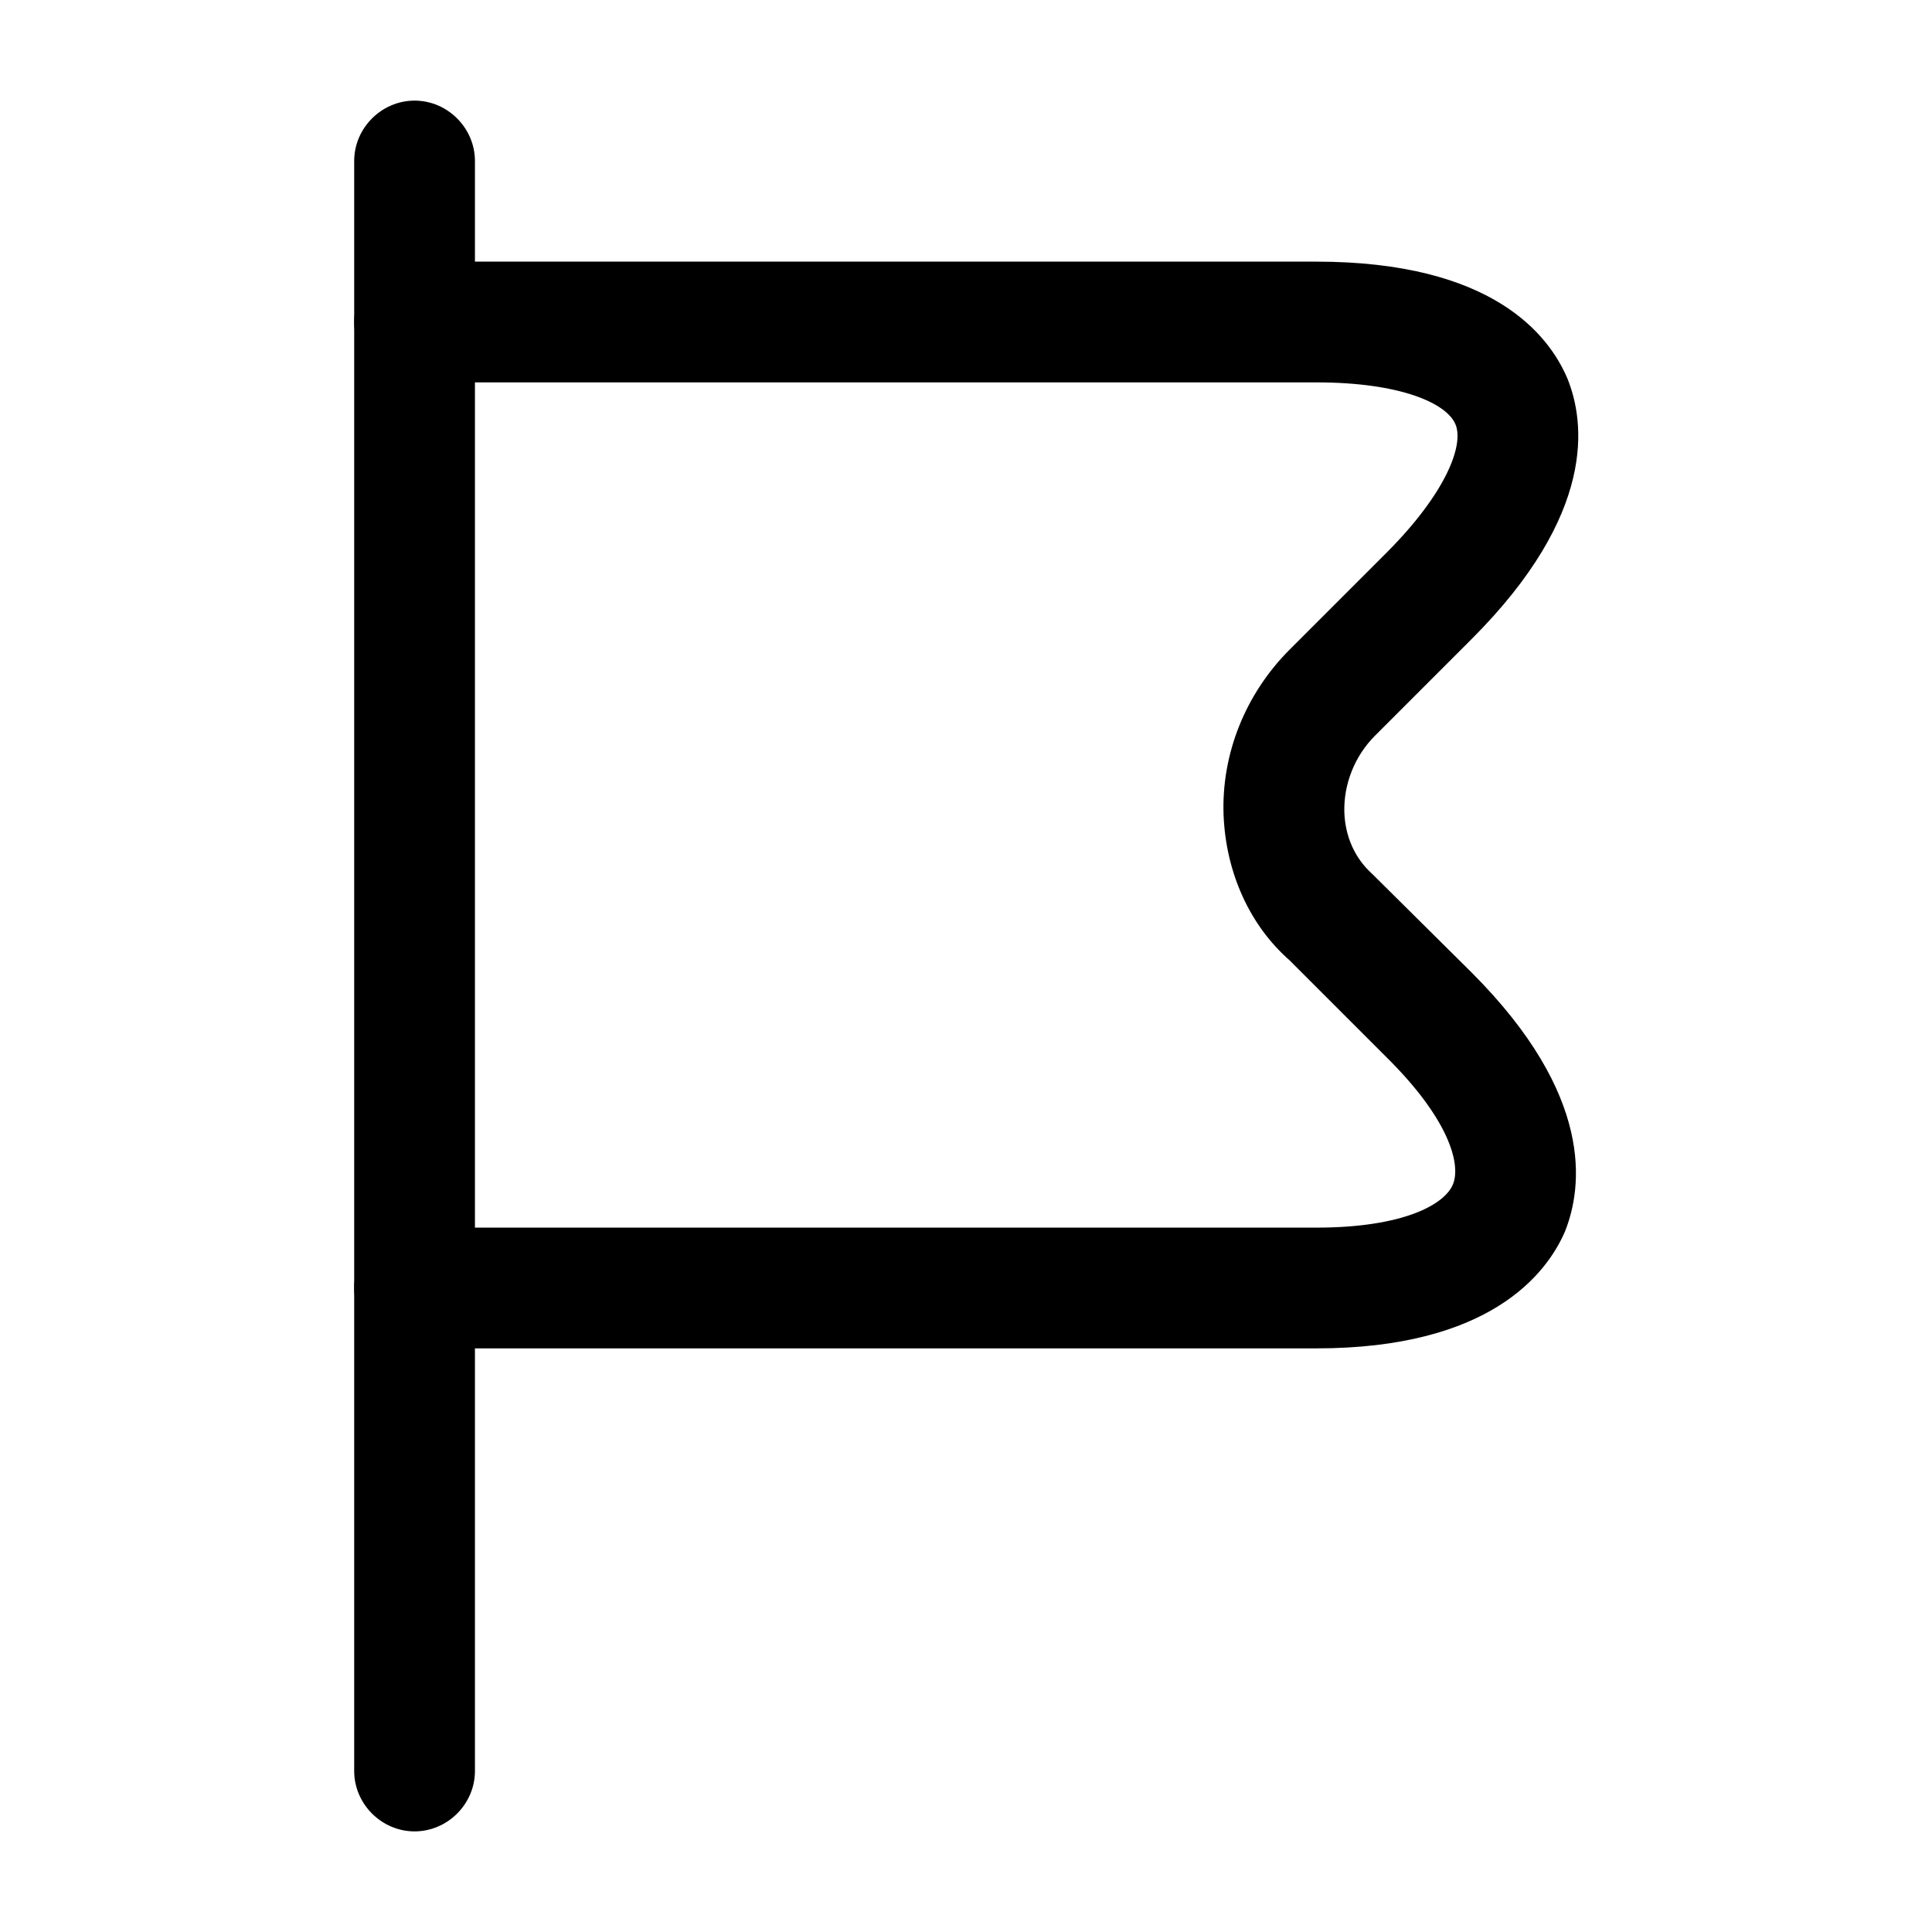
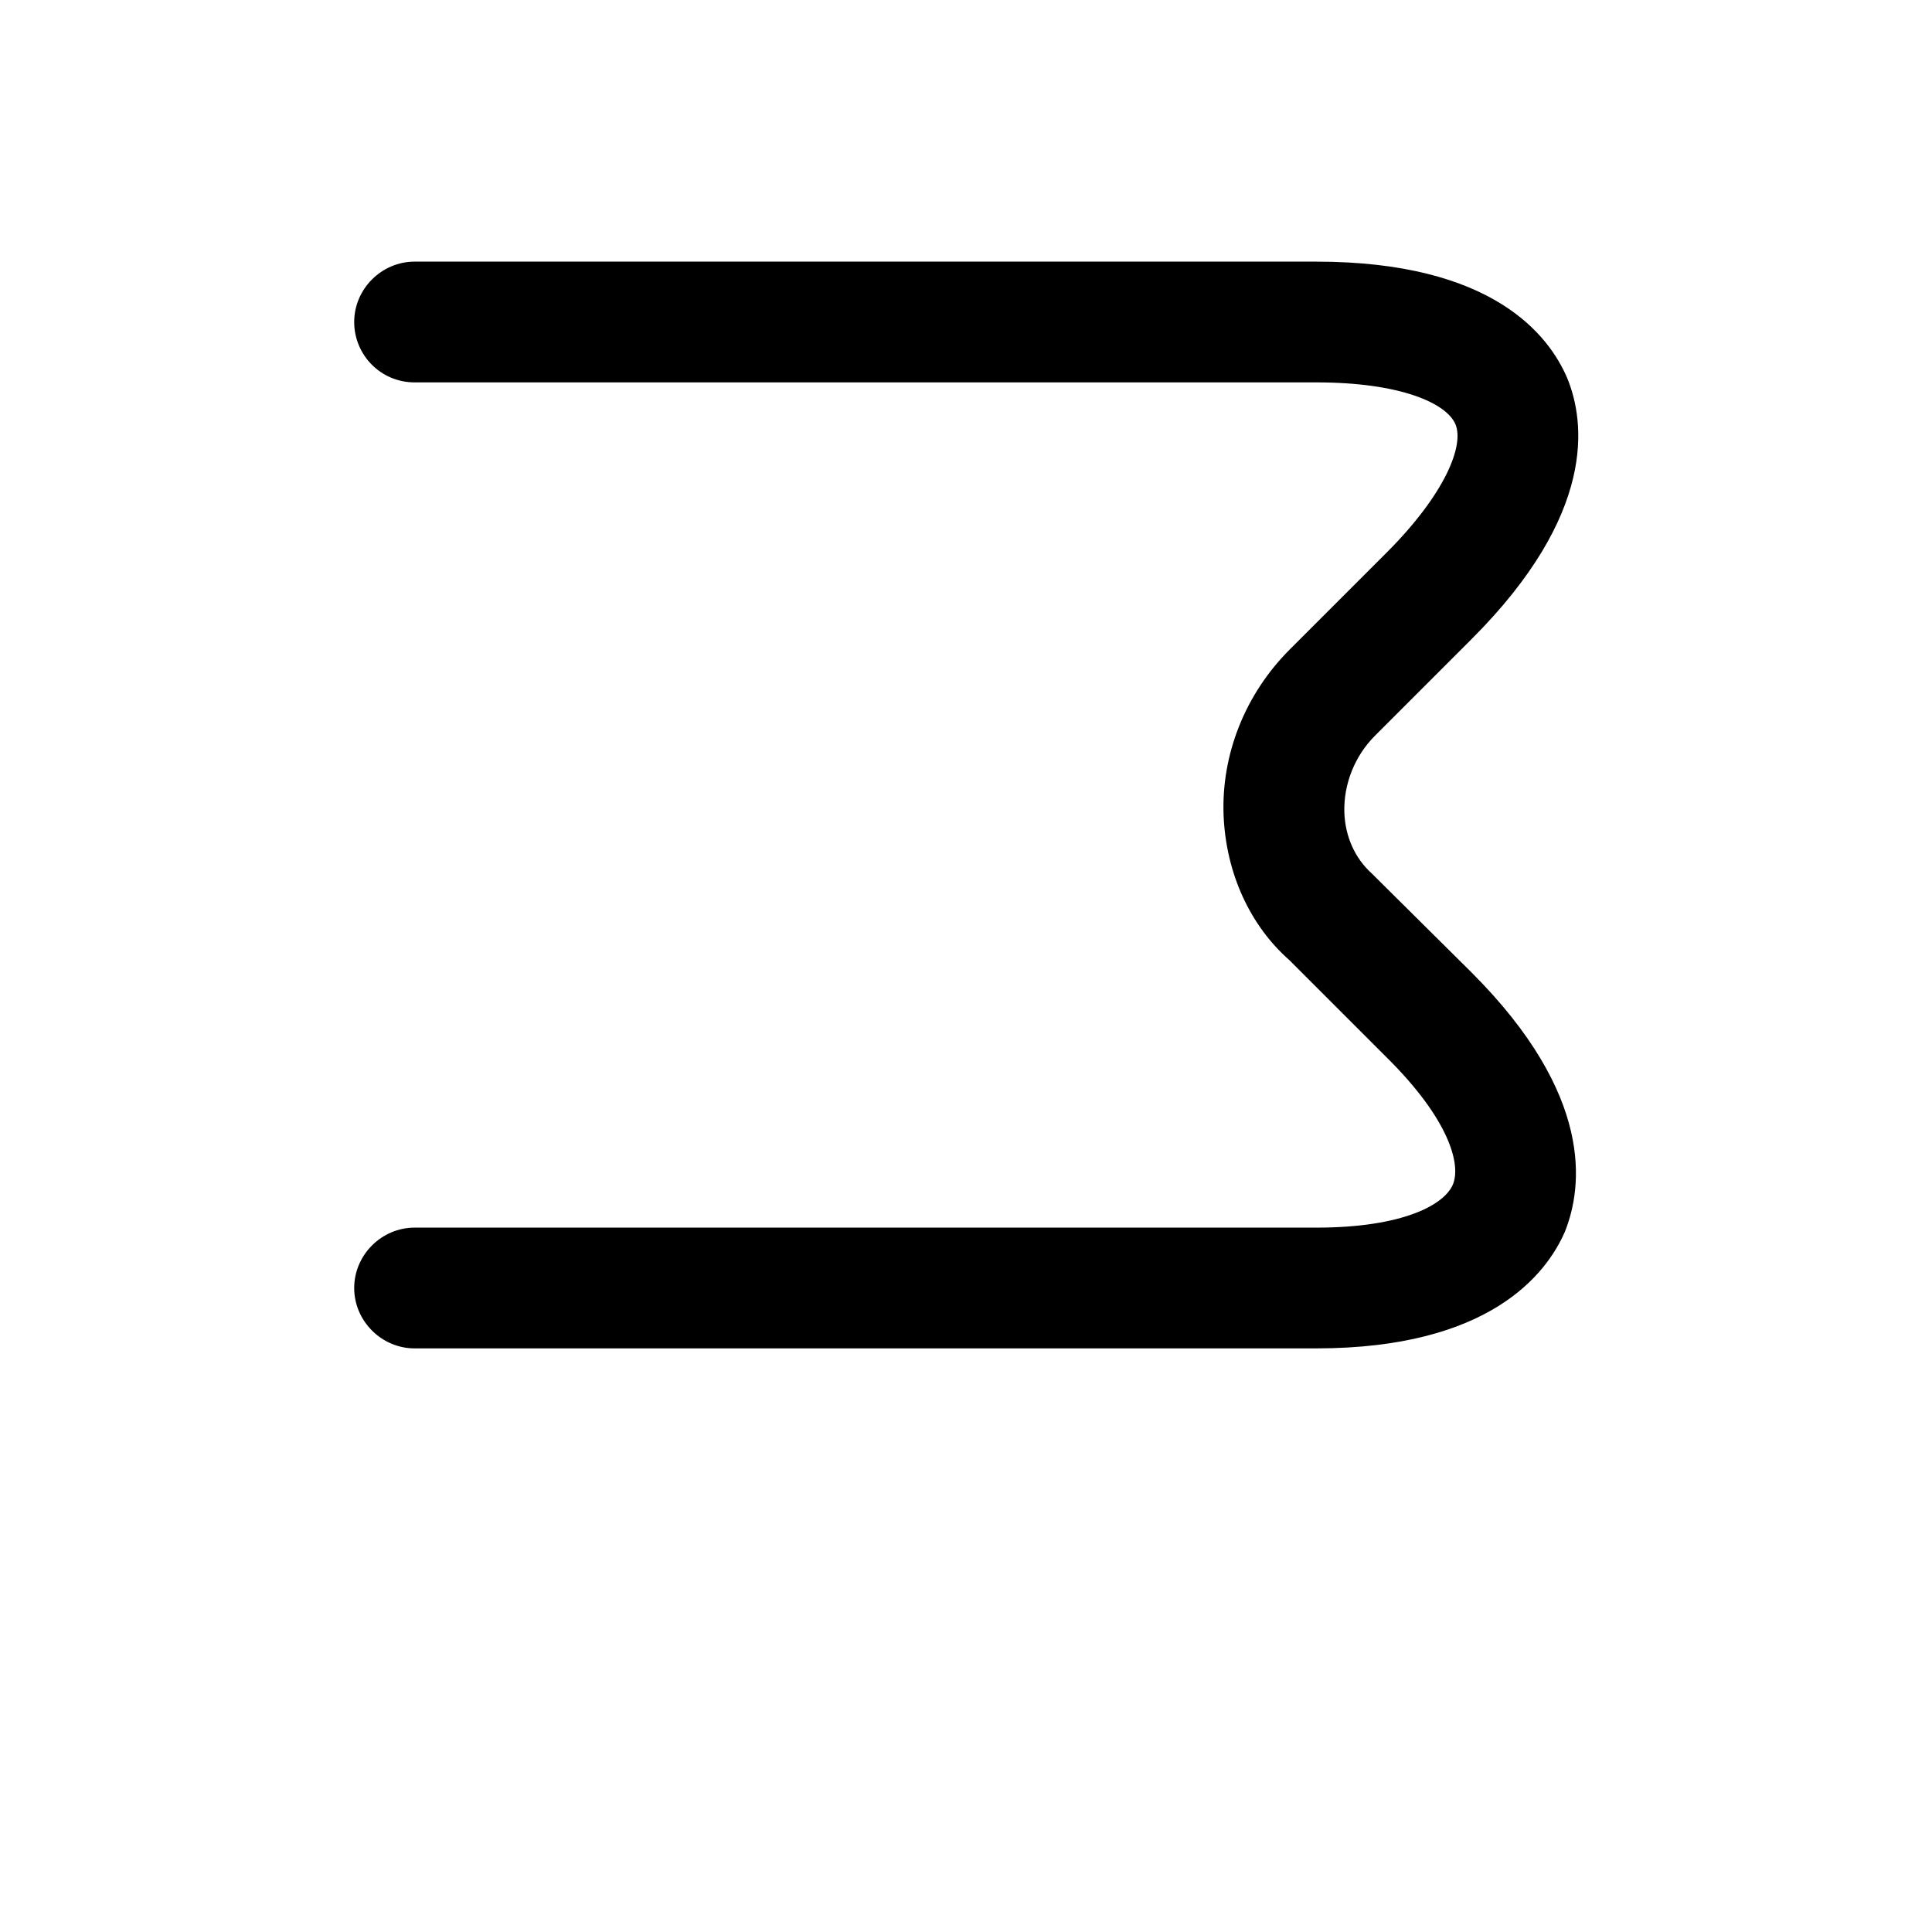
<svg xmlns="http://www.w3.org/2000/svg" width="100" height="100" viewBox="0 0 100 100" fill="none">
-   <path d="M21.458 94.792C19.75 94.792 18.333 93.375 18.333 91.667V8.333C18.333 6.625 19.75 5.208 21.458 5.208C23.166 5.208 24.583 6.625 24.583 8.333V91.667C24.583 93.375 23.166 94.792 21.458 94.792Z" fill="black" />
  <path d="M68.125 69.792H21.458C19.75 69.792 18.333 68.375 18.333 66.667C18.333 64.958 19.75 63.542 21.458 63.542H68.125C72.666 63.542 74.791 62.333 75.208 61.292C75.625 60.25 75 57.917 71.75 54.708L66.75 49.708C64.708 47.917 63.458 45.208 63.333 42.208C63.208 39.042 64.458 35.917 66.75 33.625L71.75 28.625C74.833 25.542 75.791 23.042 75.333 21.958C74.875 20.875 72.5 19.792 68.125 19.792H21.458C19.708 19.792 18.333 18.375 18.333 16.667C18.333 14.958 19.75 13.542 21.458 13.542H68.125C77.25 13.542 80.166 17.333 81.125 19.583C82.041 21.833 82.666 26.583 76.166 33.083L71.166 38.083C70.125 39.125 69.541 40.583 69.583 42.042C69.625 43.292 70.125 44.417 71 45.208L76.166 50.333C82.541 56.708 81.916 61.458 81 63.75C80.041 65.958 77.083 69.792 68.125 69.792Z" fill="black" />
</svg>